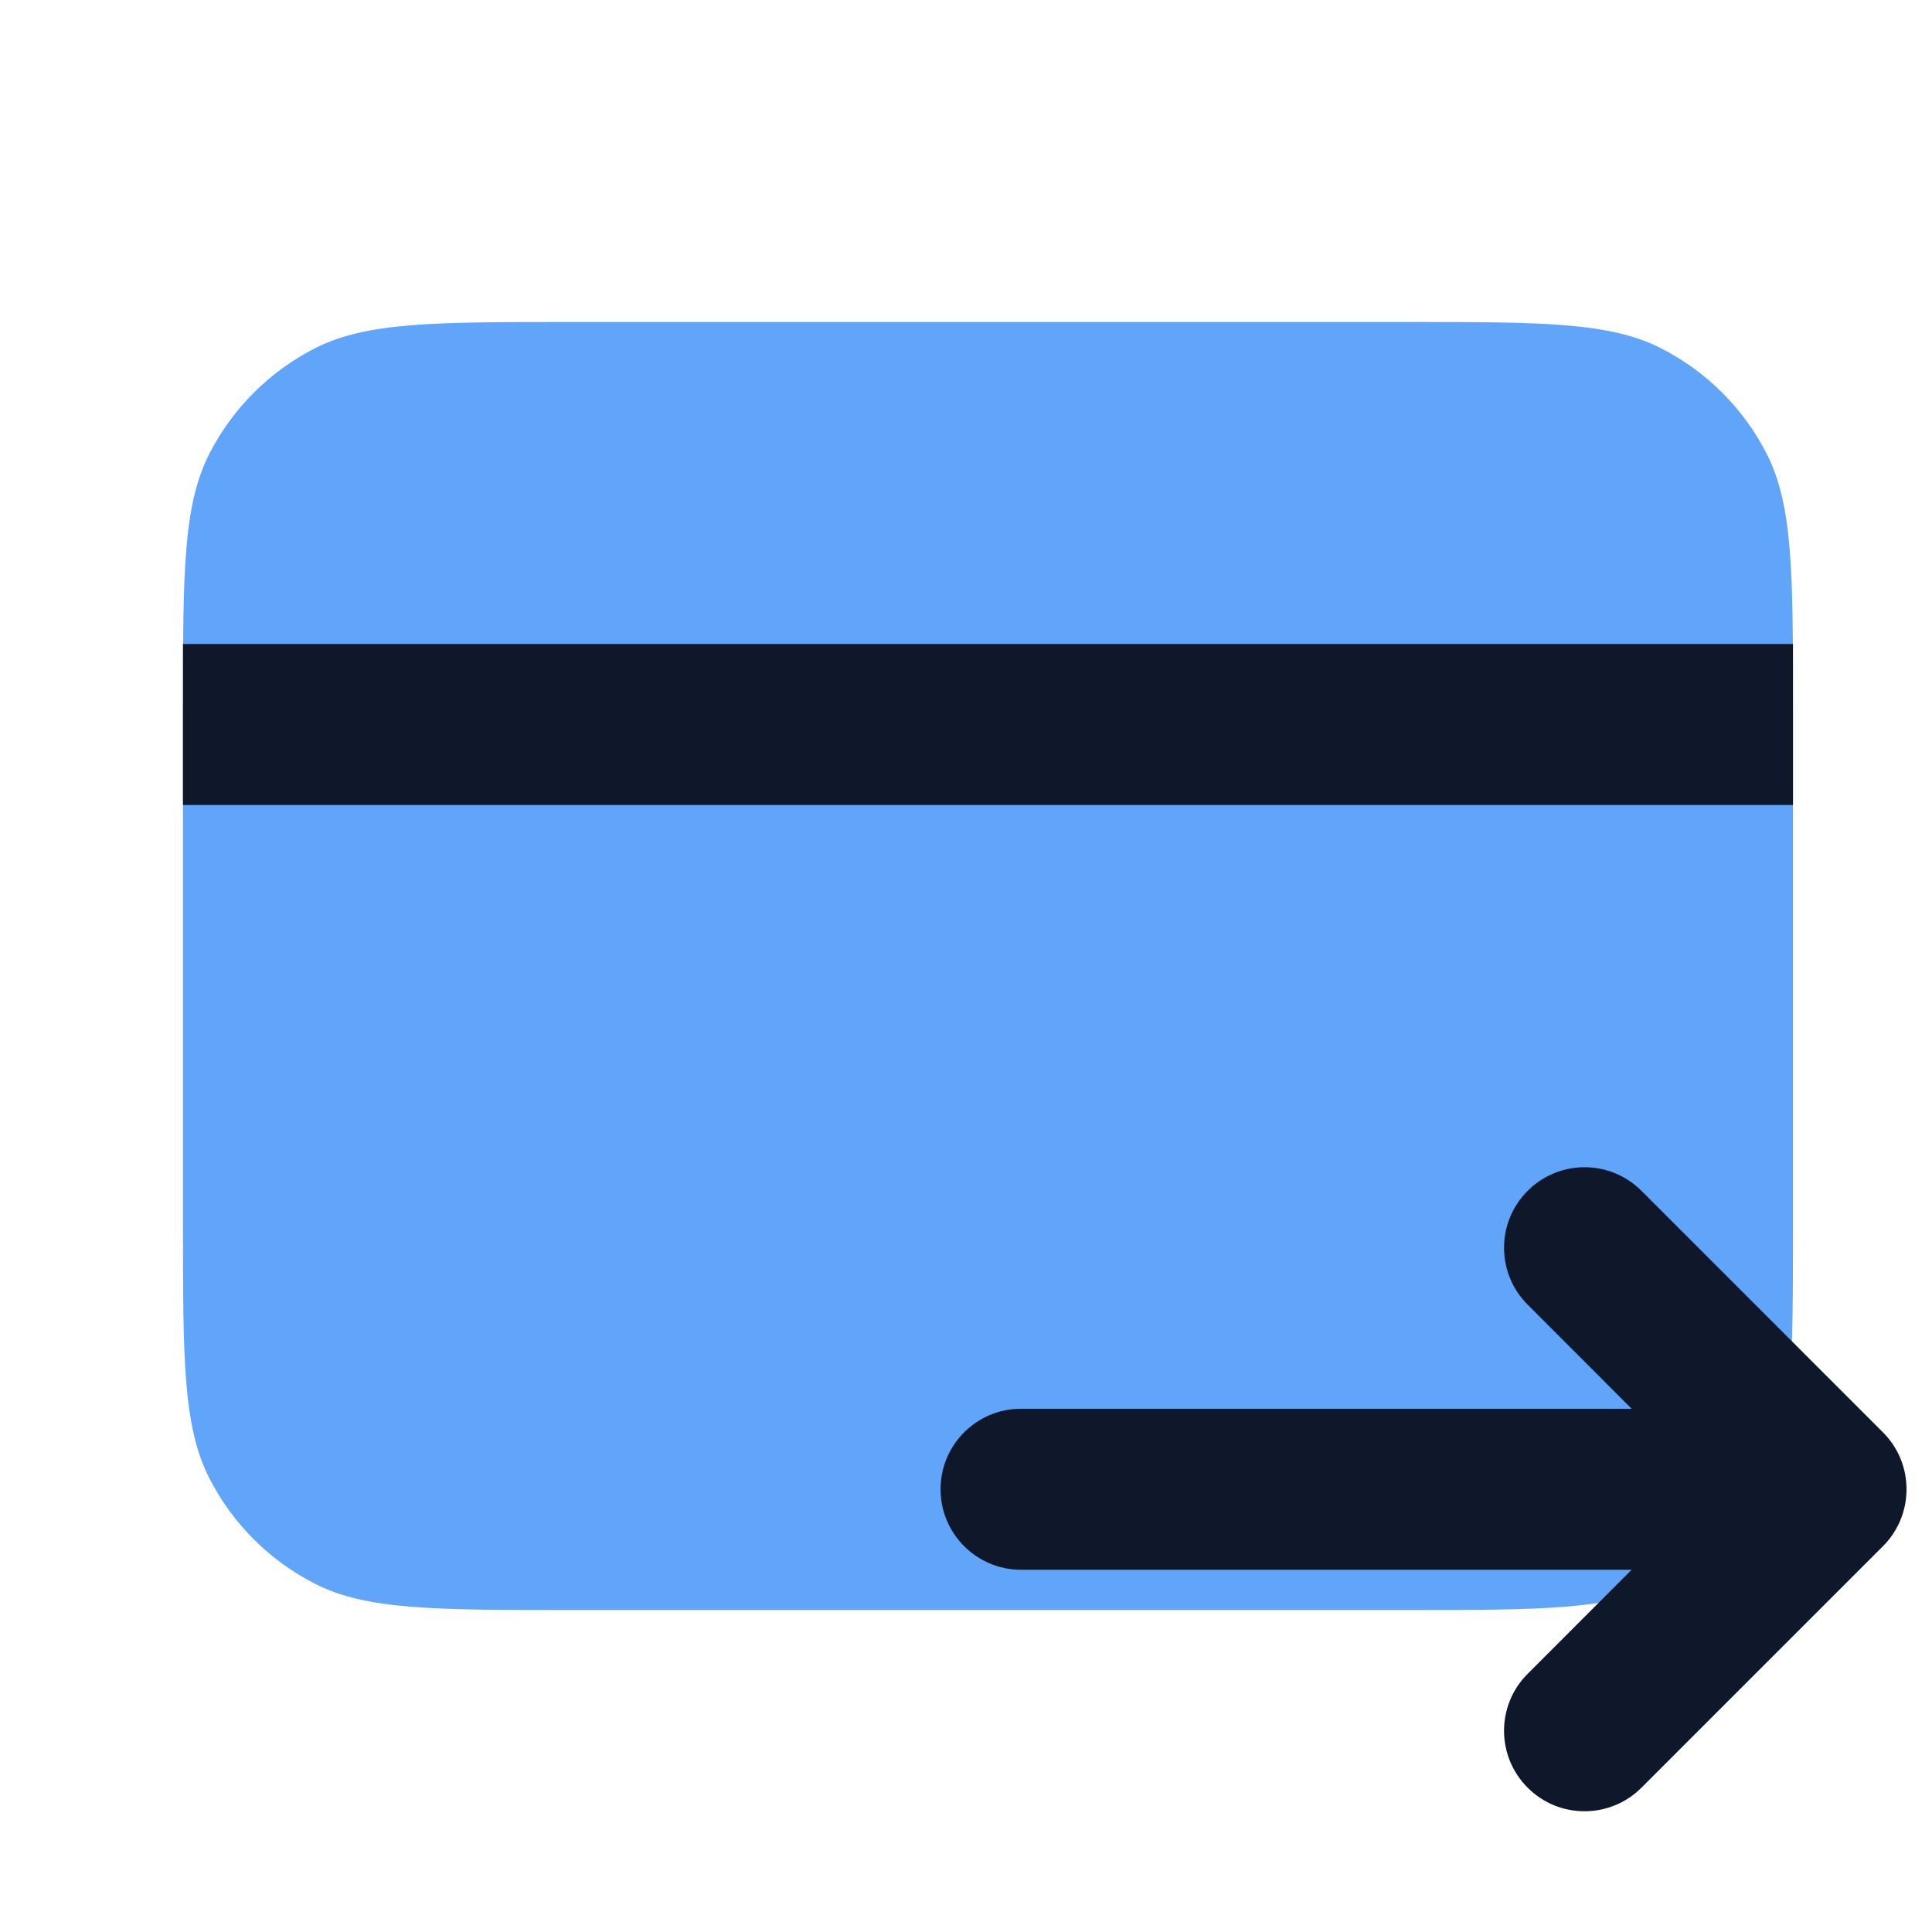
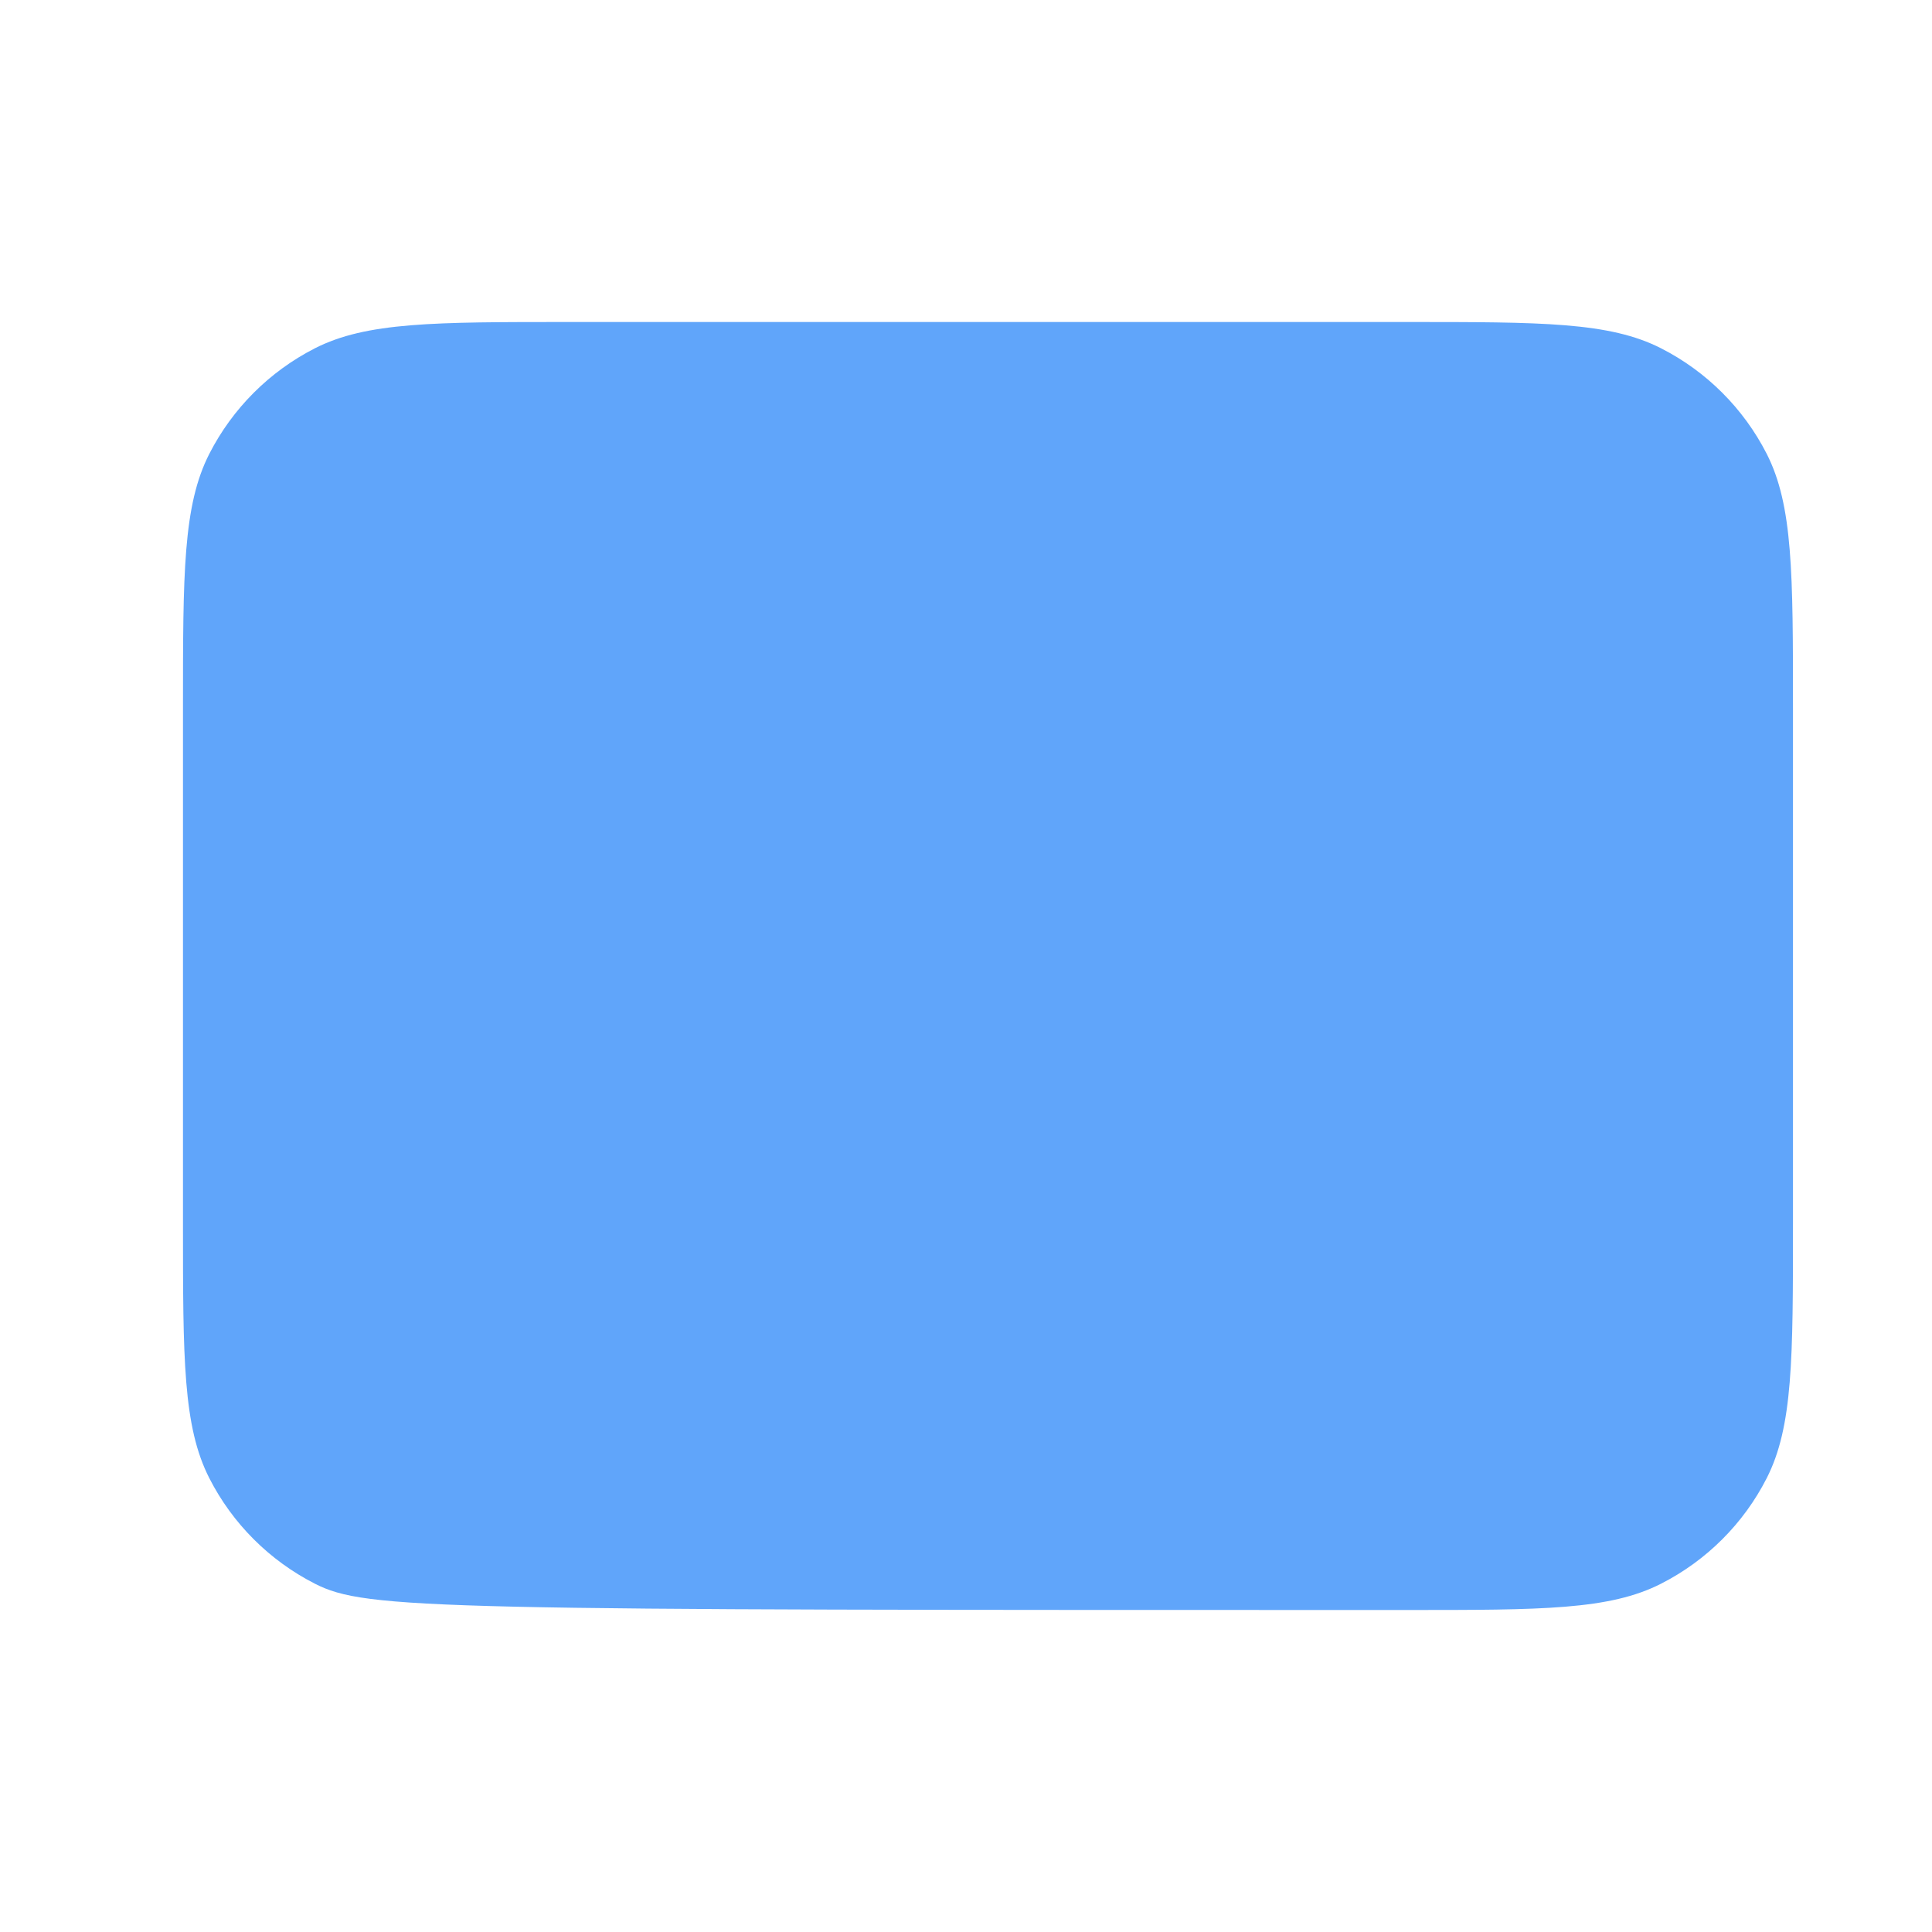
<svg xmlns="http://www.w3.org/2000/svg" width="24" height="24" viewBox="0 0 24 24" fill="none">
-   <path d="M2.273 8.8C2.273 7.12 2.273 6.28 2.6 5.638C2.888 5.074 3.347 4.615 3.911 4.327C4.553 4 5.393 4 7.073 4H17.473C19.154 4 19.994 4 20.635 4.327C21.2 4.615 21.659 5.074 21.947 5.638C22.273 6.28 22.273 7.12 22.273 8.8V15.2C22.273 16.88 22.273 17.72 21.947 18.362C21.659 18.927 21.2 19.385 20.635 19.673C19.994 20 19.154 20 17.473 20H7.073C5.393 20 4.553 20 3.911 19.673C3.347 19.385 2.888 18.927 2.6 18.362C2.273 17.72 2.273 16.88 2.273 15.2V8.8Z" fill="#60A5FA" />
-   <path d="M18.977 20.793C18.586 21.183 18.586 21.817 18.977 22.207C19.367 22.598 20 22.598 20.391 22.207L23.391 19.207C23.781 18.817 23.781 18.183 23.391 17.793L20.391 14.793C20 14.402 19.367 14.402 18.977 14.793C18.586 15.183 18.586 15.817 18.977 16.207L20.269 17.5H12.684C12.131 17.5 11.684 17.948 11.684 18.5C11.684 19.052 12.131 19.5 12.684 19.5H20.269L18.977 20.793Z" fill="#0F172A" />
-   <path d="M2.273 8H22.273V10H2.273V8Z" fill="#0F172A" />
+   <path d="M2.273 8.8C2.273 7.12 2.273 6.28 2.6 5.638C2.888 5.074 3.347 4.615 3.911 4.327C4.553 4 5.393 4 7.073 4H17.473C19.154 4 19.994 4 20.635 4.327C21.2 4.615 21.659 5.074 21.947 5.638C22.273 6.28 22.273 7.12 22.273 8.8V15.2C22.273 16.88 22.273 17.72 21.947 18.362C21.659 18.927 21.2 19.385 20.635 19.673C19.994 20 19.154 20 17.473 20C5.393 20 4.553 20 3.911 19.673C3.347 19.385 2.888 18.927 2.6 18.362C2.273 17.72 2.273 16.88 2.273 15.2V8.8Z" fill="#60A5FA" />
</svg>